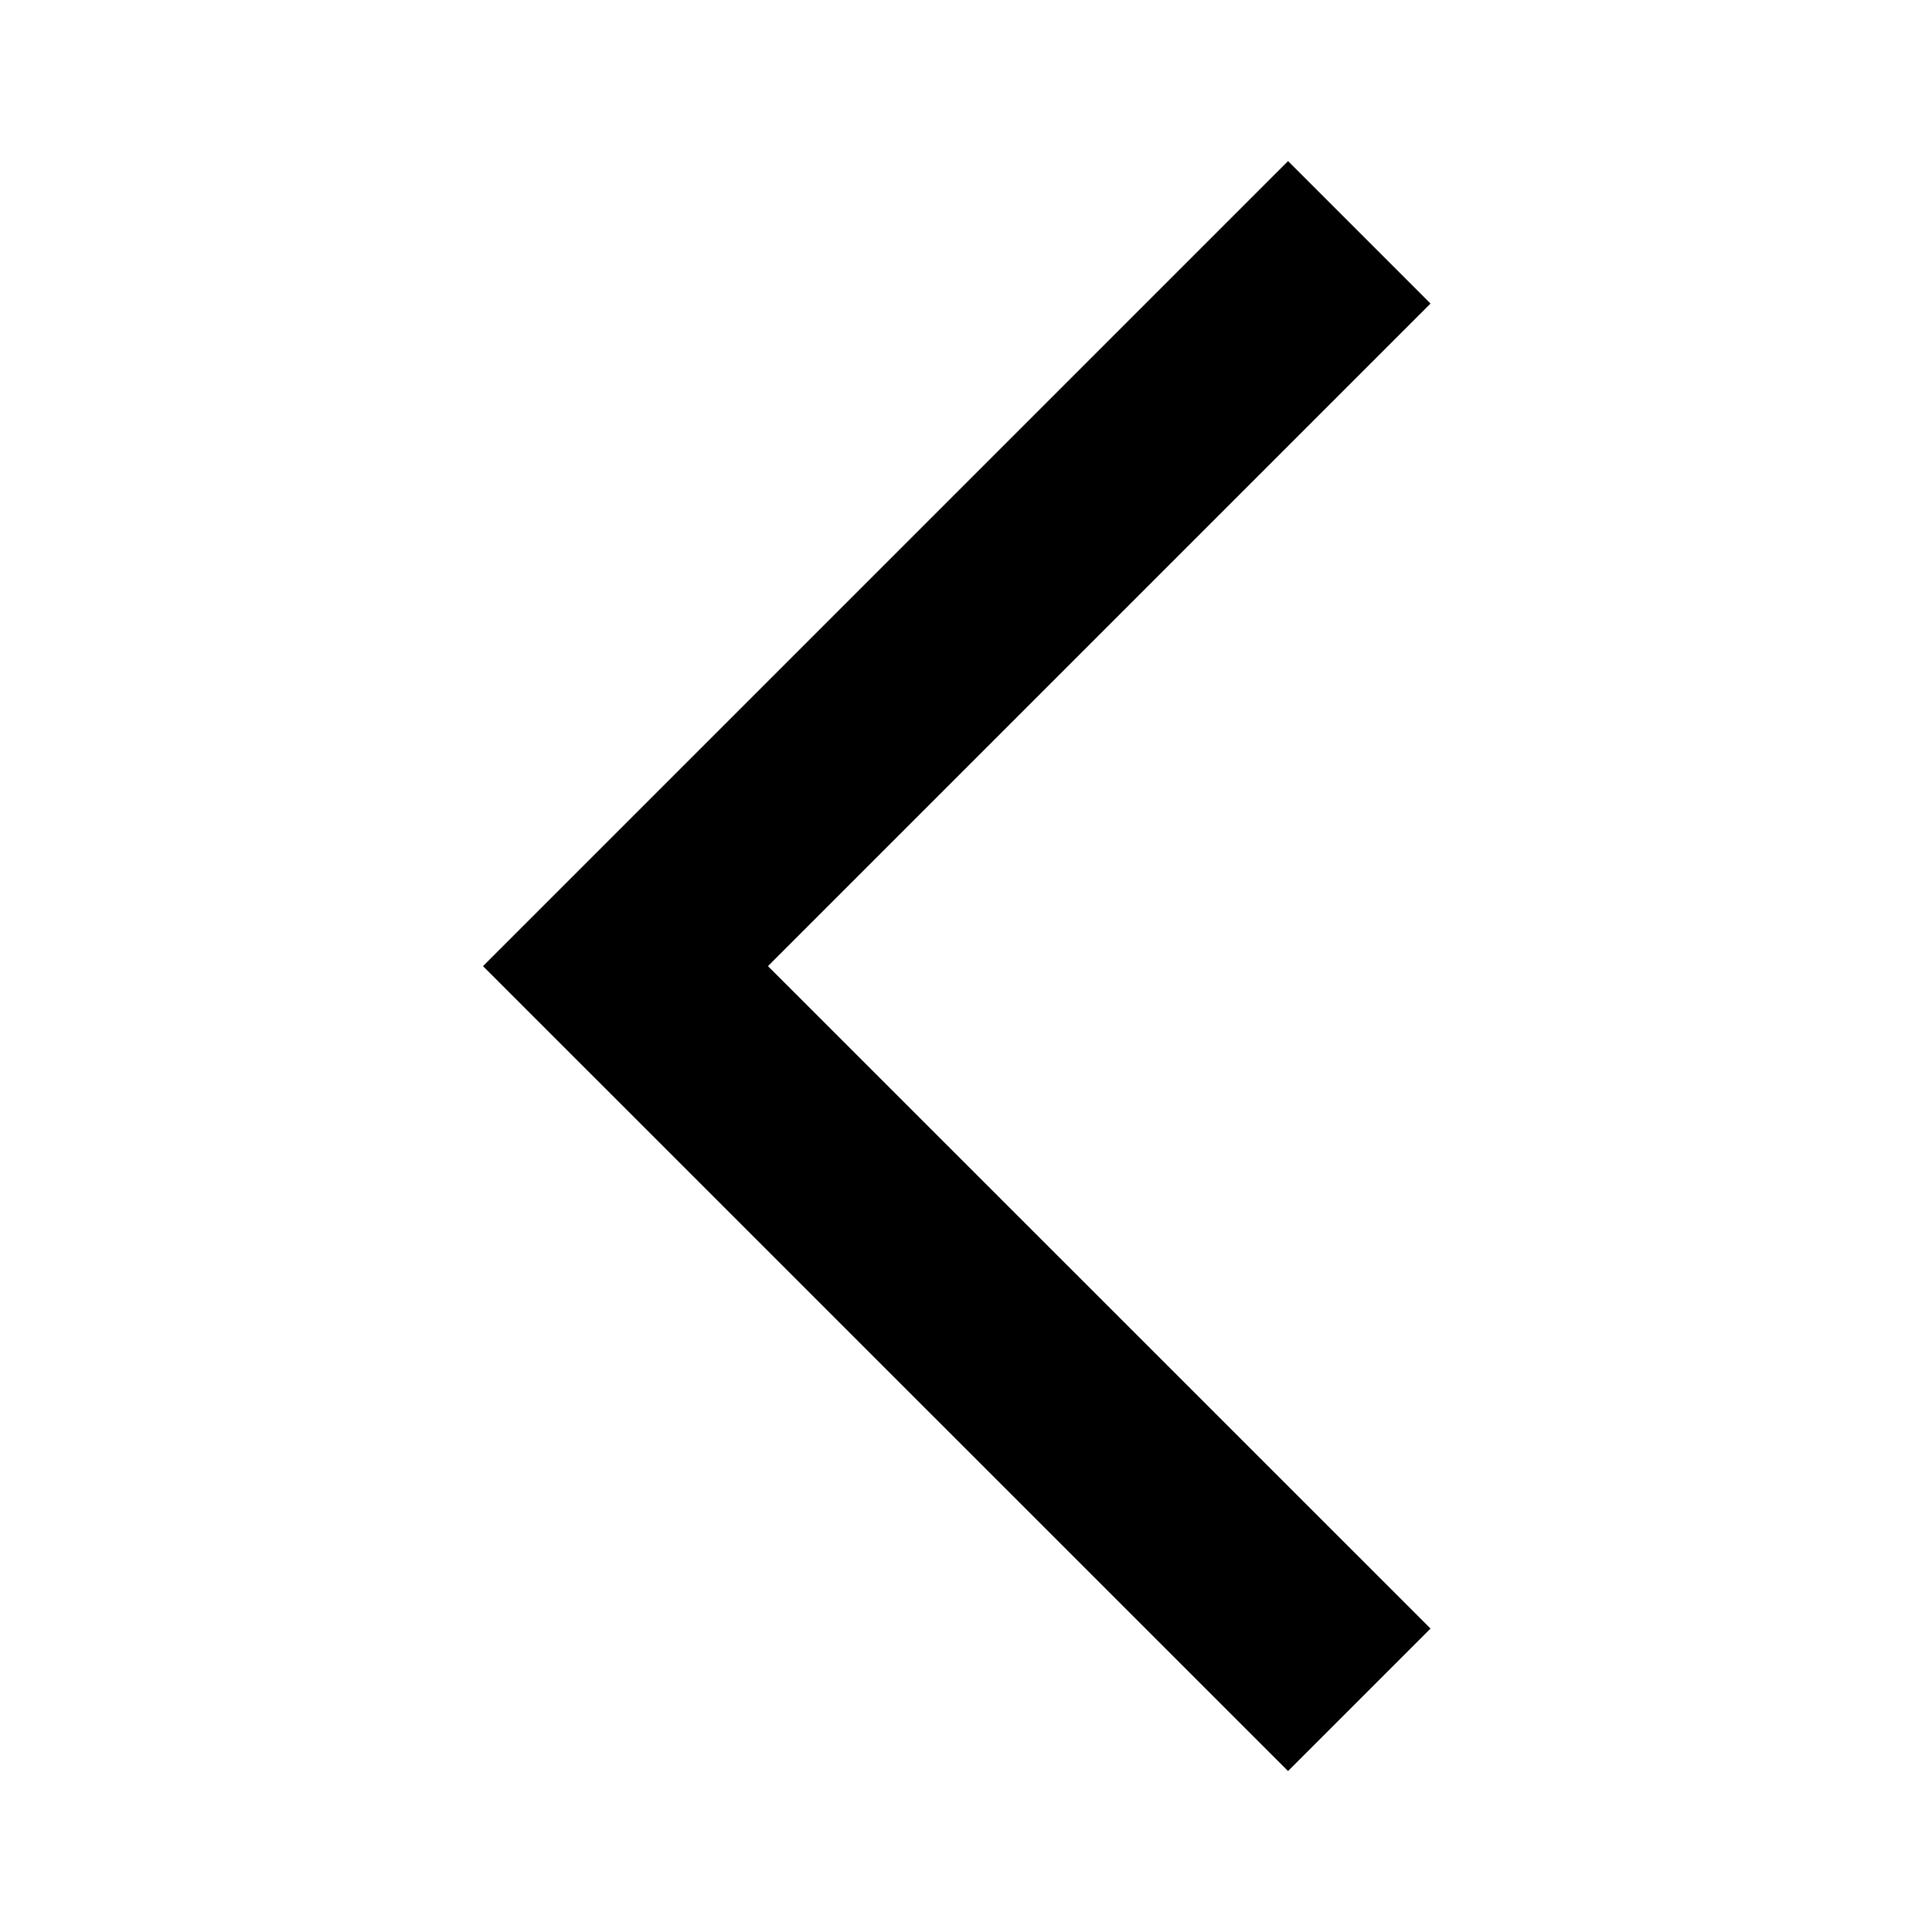
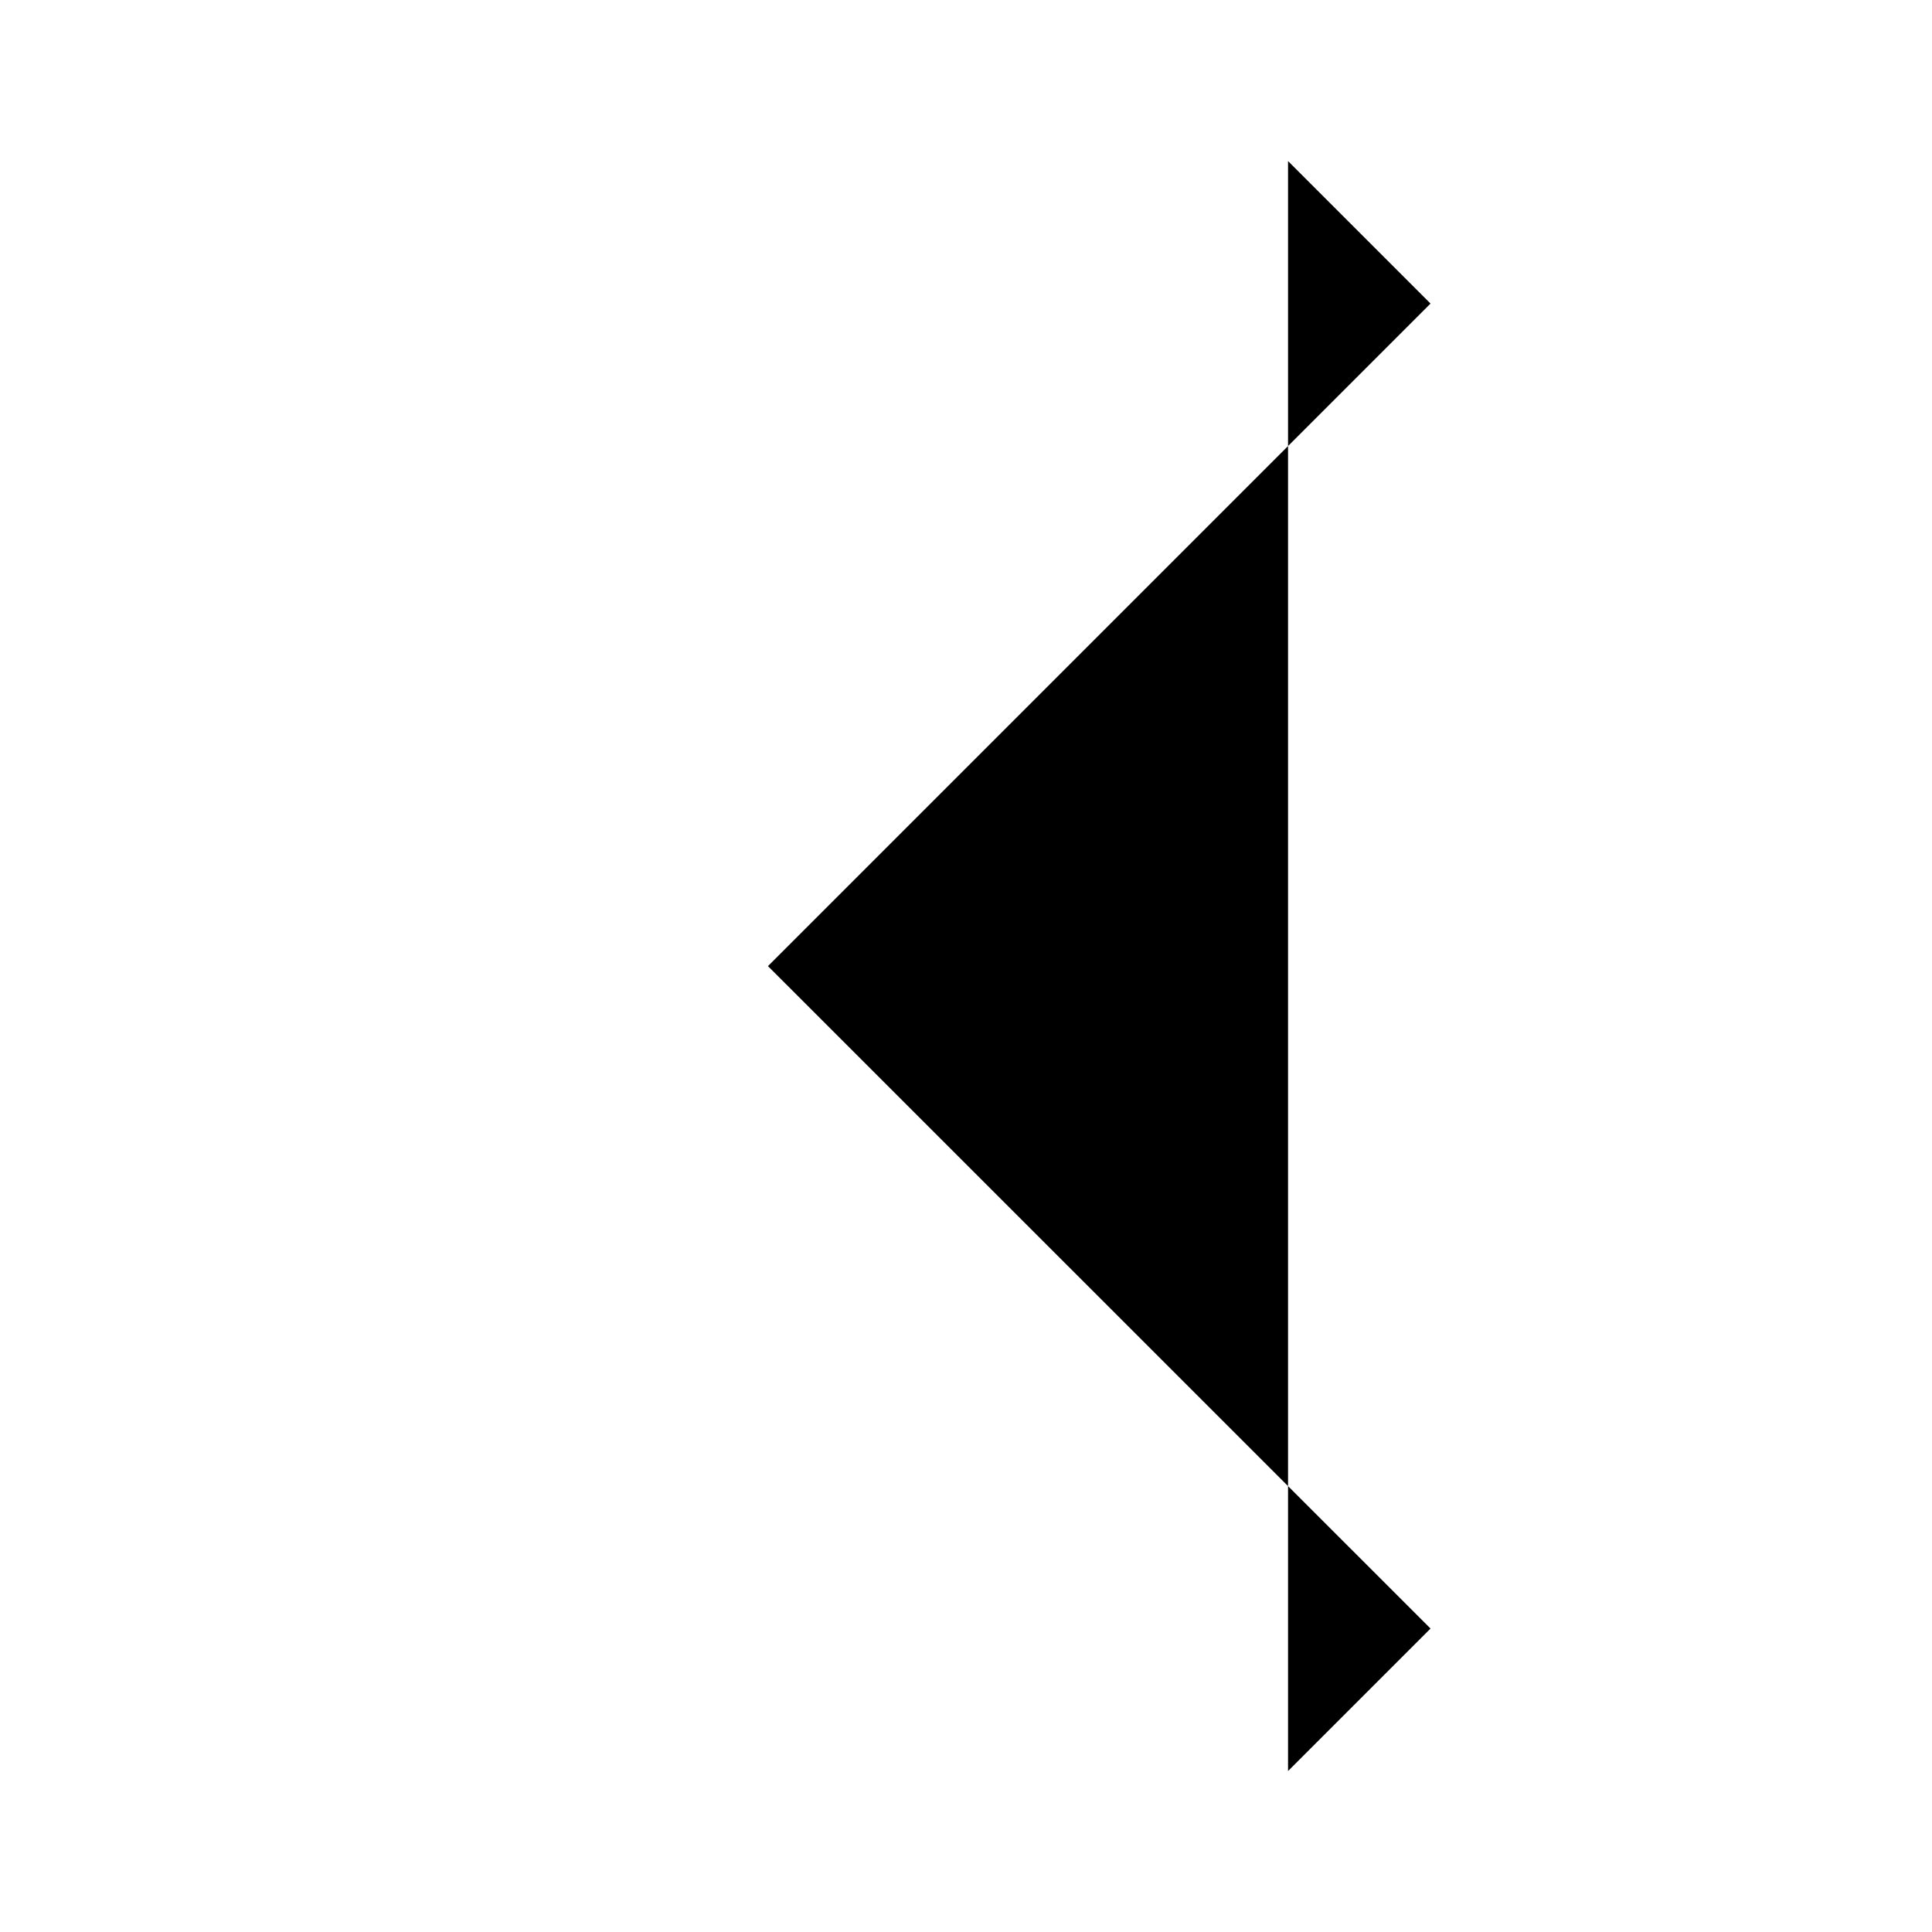
<svg xmlns="http://www.w3.org/2000/svg" width="16" height="16" viewBox="0 0 16 16" fill="none">
-   <path d="M11.847 2.514L10.667 1.334L4 8.001L10.667 14.667L11.847 13.487L6.36 8.001L11.847 2.514Z" fill="black" />
+   <path d="M11.847 2.514L10.667 1.334L10.667 14.667L11.847 13.487L6.36 8.001L11.847 2.514Z" fill="black" />
</svg>